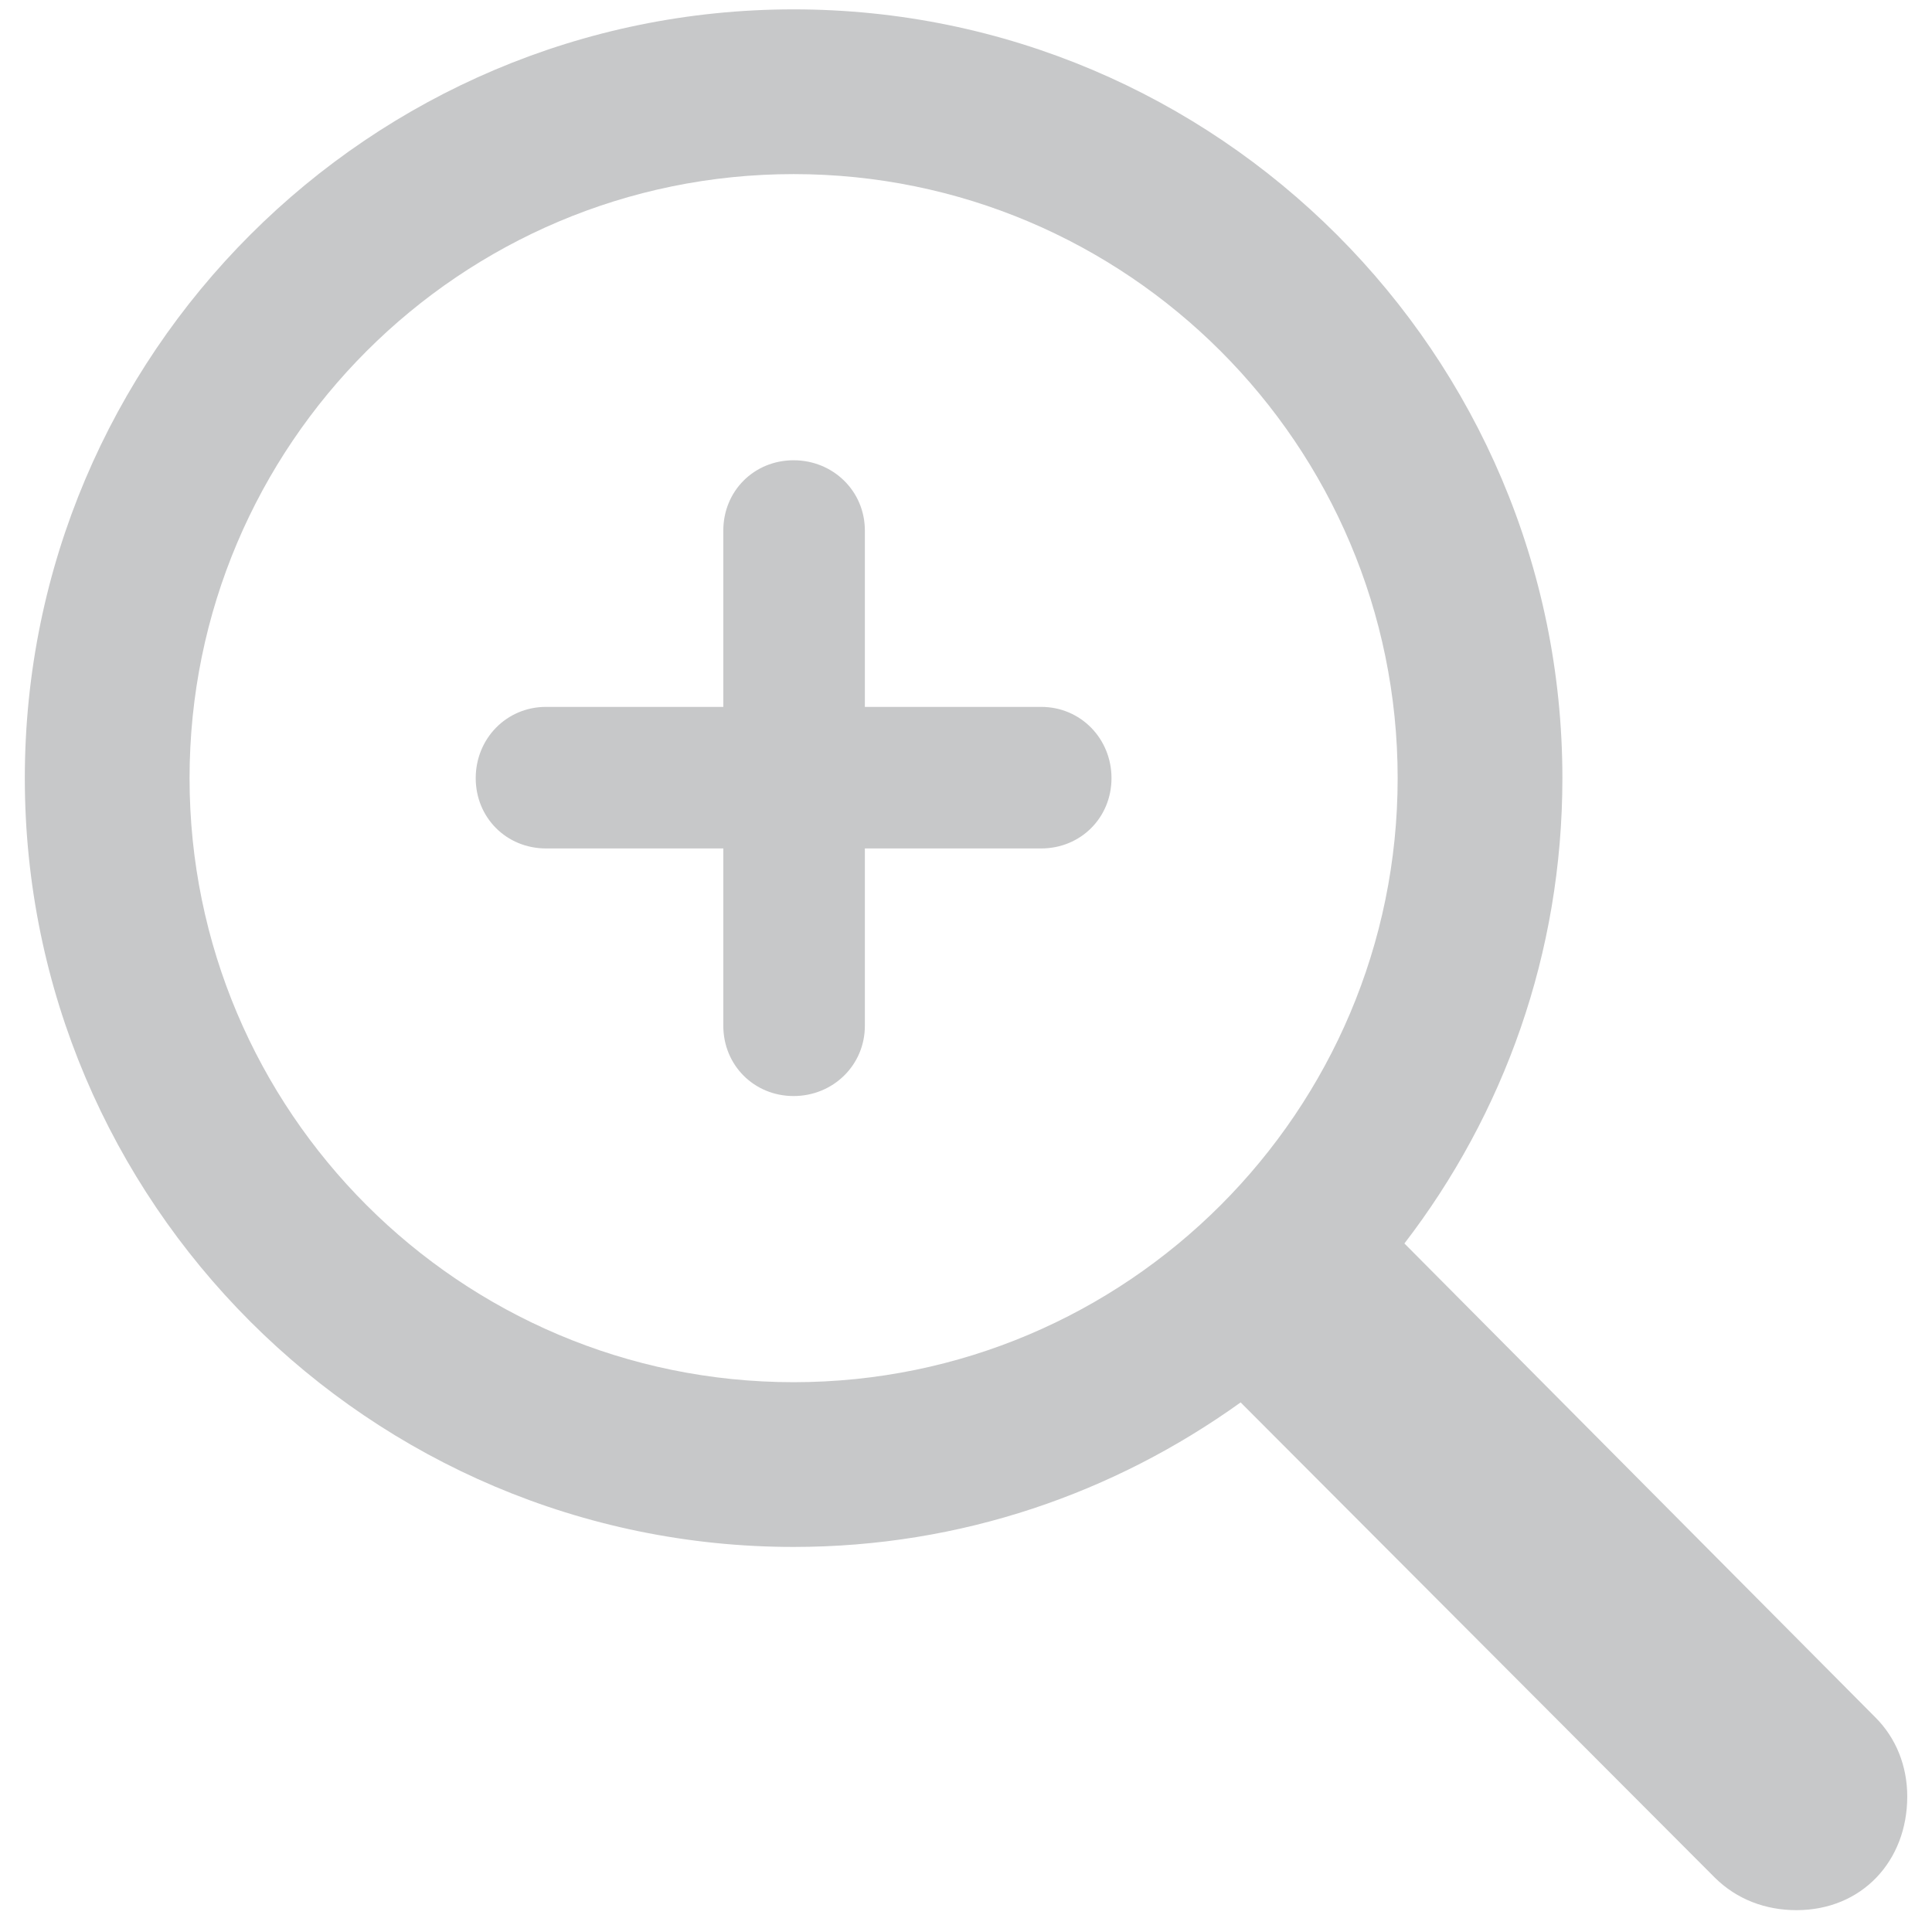
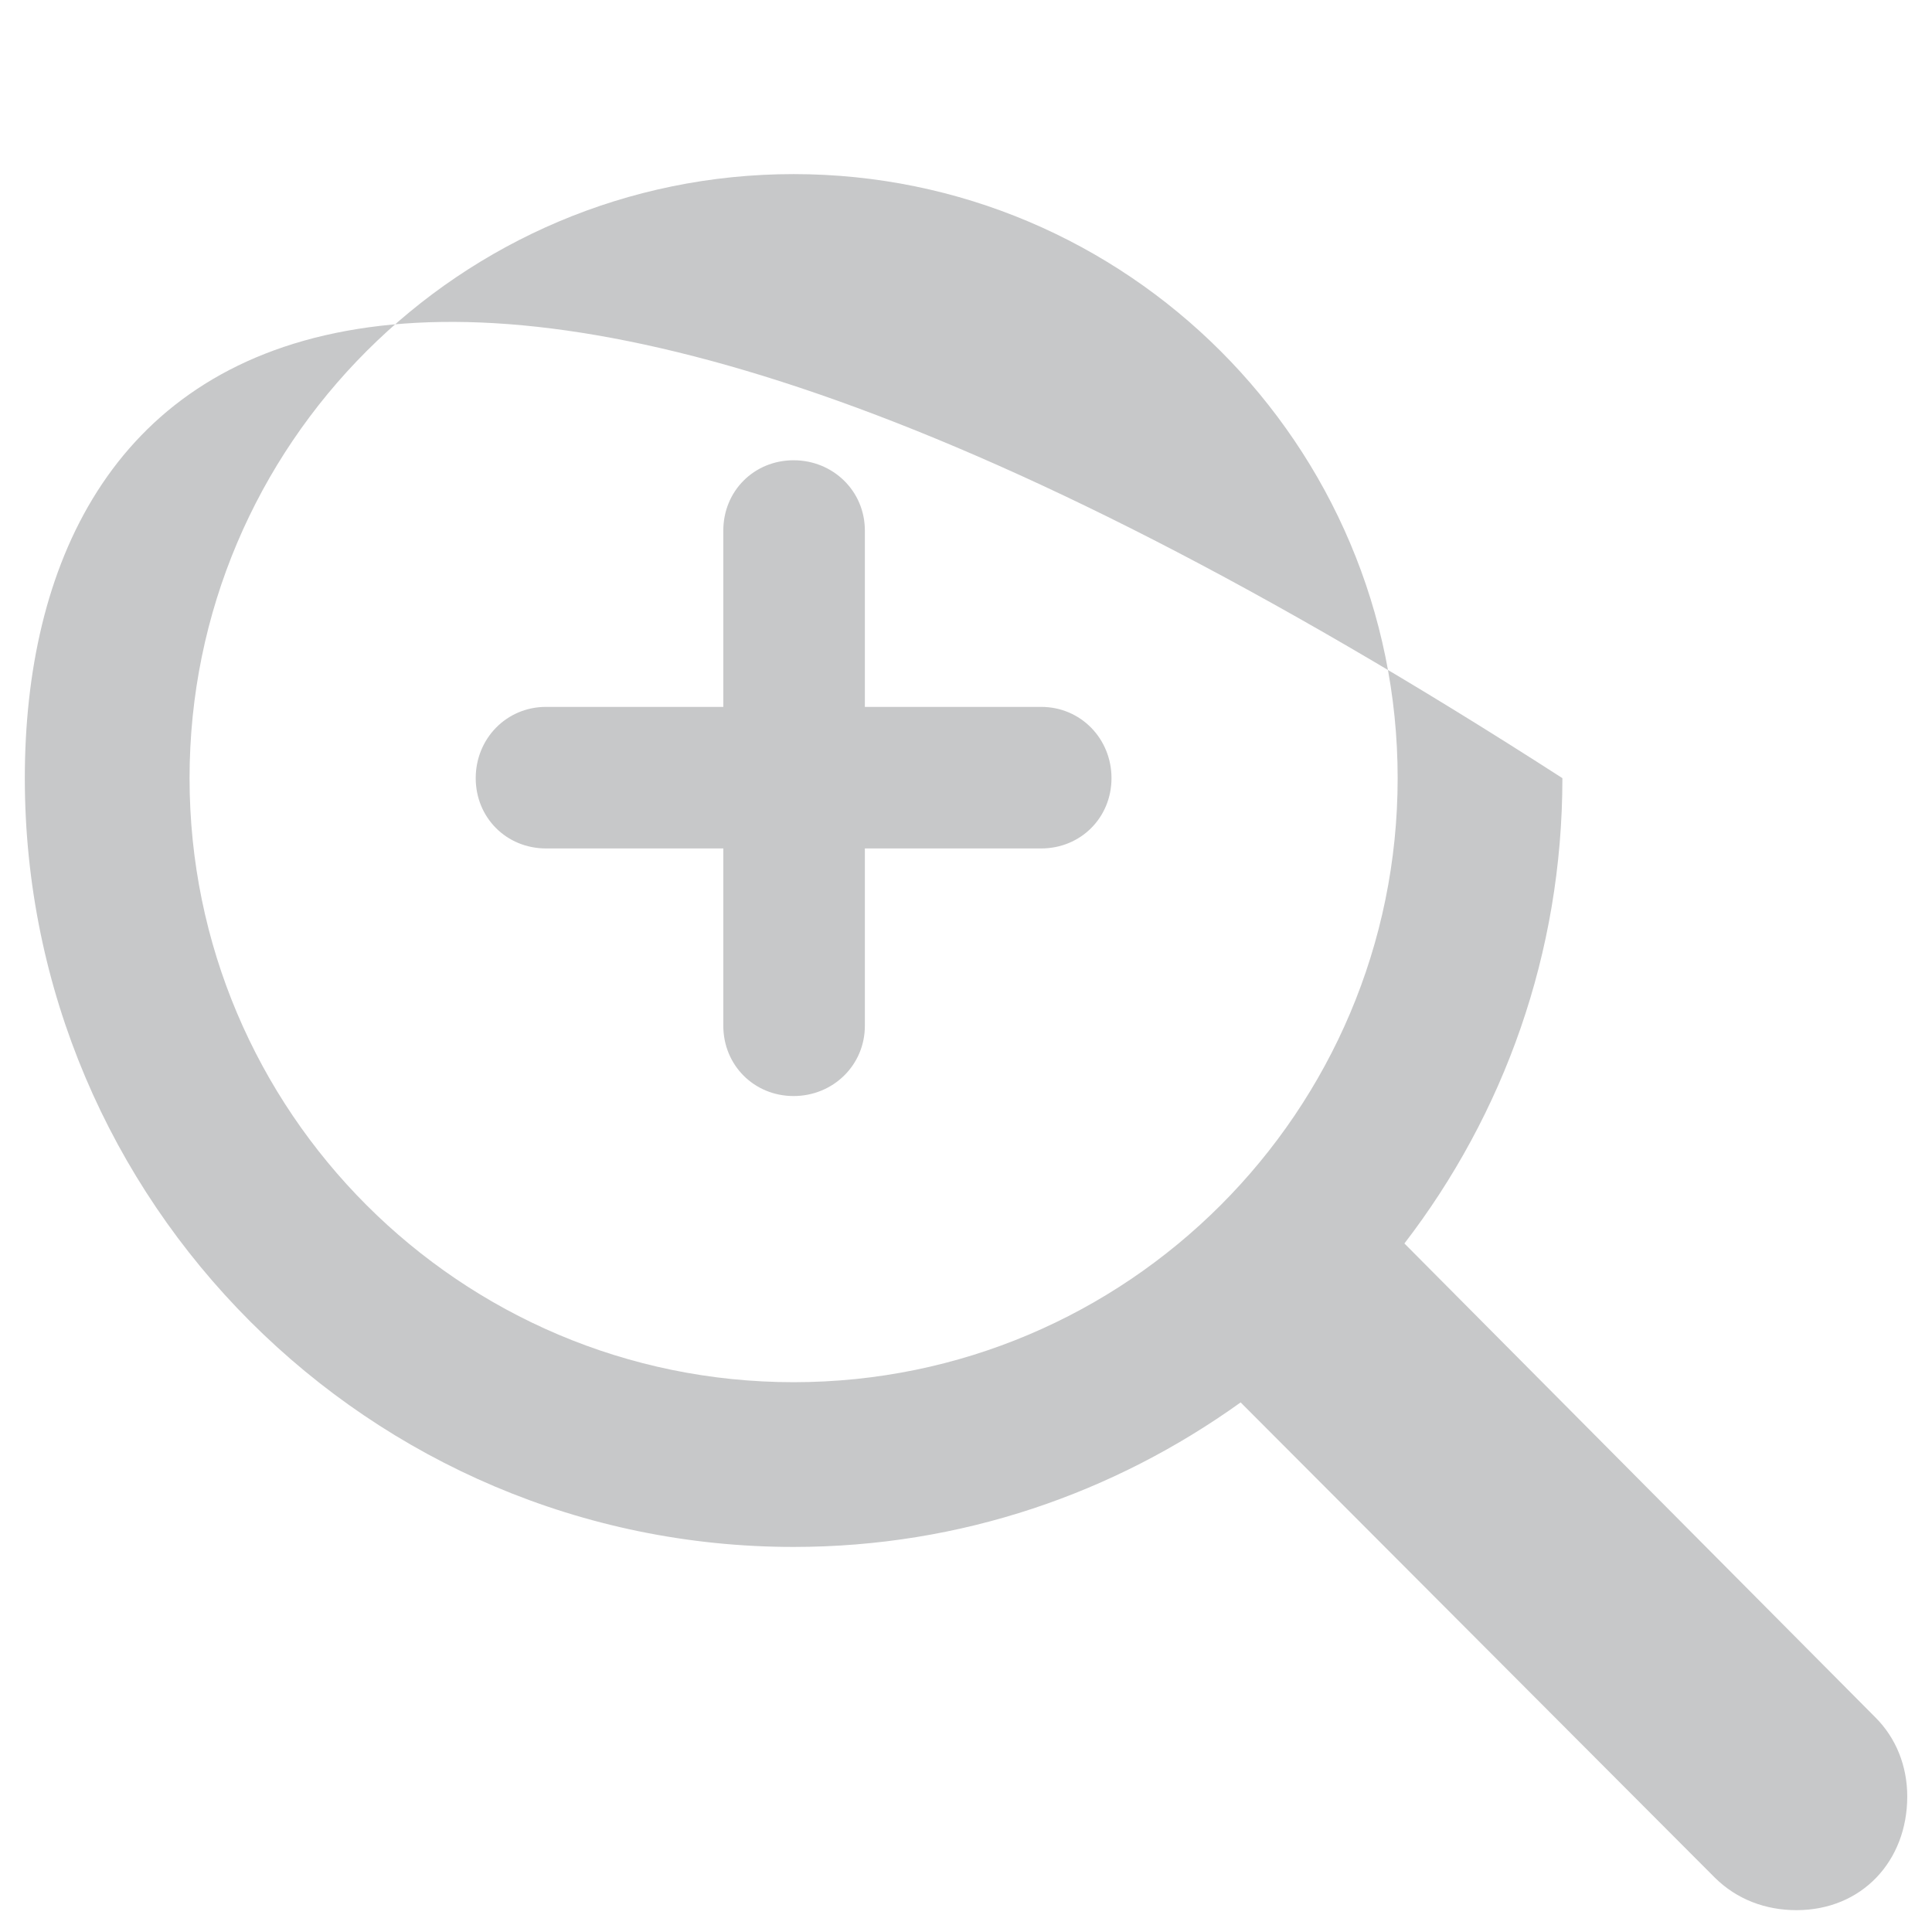
<svg xmlns="http://www.w3.org/2000/svg" width="26" height="26" viewBox="0 0 26 26" fill="none">
-   <path d="M0.334 10.472C0.334 16.177 4.975 20.818 10.68 20.818C12.936 20.818 14.997 20.092 16.696 18.873L23.074 25.265C23.373 25.563 23.762 25.706 24.176 25.706C25.058 25.706 25.667 25.044 25.667 24.176C25.667 23.761 25.512 23.385 25.239 23.113L18.9 16.734C20.235 14.997 21.026 12.832 21.026 10.472C21.026 4.767 16.384 0.126 10.68 0.126C4.975 0.126 0.334 4.767 0.334 10.472ZM2.551 10.472C2.551 5.986 6.194 2.343 10.68 2.343C15.166 2.343 18.809 5.986 18.809 10.472C18.809 14.958 15.166 18.601 10.68 18.601C6.194 18.601 2.551 14.958 2.551 10.472ZM6.402 10.472C6.402 11.004 6.816 11.418 7.348 11.418H9.734V13.804C9.734 14.335 10.148 14.75 10.68 14.75C11.211 14.75 11.639 14.335 11.639 13.804V11.418H14.012C14.543 11.418 14.958 11.004 14.958 10.472C14.958 9.94 14.543 9.513 14.012 9.513H11.639V7.14C11.639 6.608 11.211 6.194 10.68 6.194C10.148 6.194 9.734 6.608 9.734 7.14V9.513H7.348C6.816 9.513 6.402 9.94 6.402 10.472Z" fill="#C7C8C9" />
+   <path d="M0.334 10.472C0.334 16.177 4.975 20.818 10.68 20.818C12.936 20.818 14.997 20.092 16.696 18.873L23.074 25.265C23.373 25.563 23.762 25.706 24.176 25.706C25.058 25.706 25.667 25.044 25.667 24.176C25.667 23.761 25.512 23.385 25.239 23.113L18.9 16.734C20.235 14.997 21.026 12.832 21.026 10.472C4.975 0.126 0.334 4.767 0.334 10.472ZM2.551 10.472C2.551 5.986 6.194 2.343 10.68 2.343C15.166 2.343 18.809 5.986 18.809 10.472C18.809 14.958 15.166 18.601 10.68 18.601C6.194 18.601 2.551 14.958 2.551 10.472ZM6.402 10.472C6.402 11.004 6.816 11.418 7.348 11.418H9.734V13.804C9.734 14.335 10.148 14.75 10.68 14.75C11.211 14.75 11.639 14.335 11.639 13.804V11.418H14.012C14.543 11.418 14.958 11.004 14.958 10.472C14.958 9.94 14.543 9.513 14.012 9.513H11.639V7.14C11.639 6.608 11.211 6.194 10.68 6.194C10.148 6.194 9.734 6.608 9.734 7.14V9.513H7.348C6.816 9.513 6.402 9.94 6.402 10.472Z" fill="#C7C8C9" />
</svg>